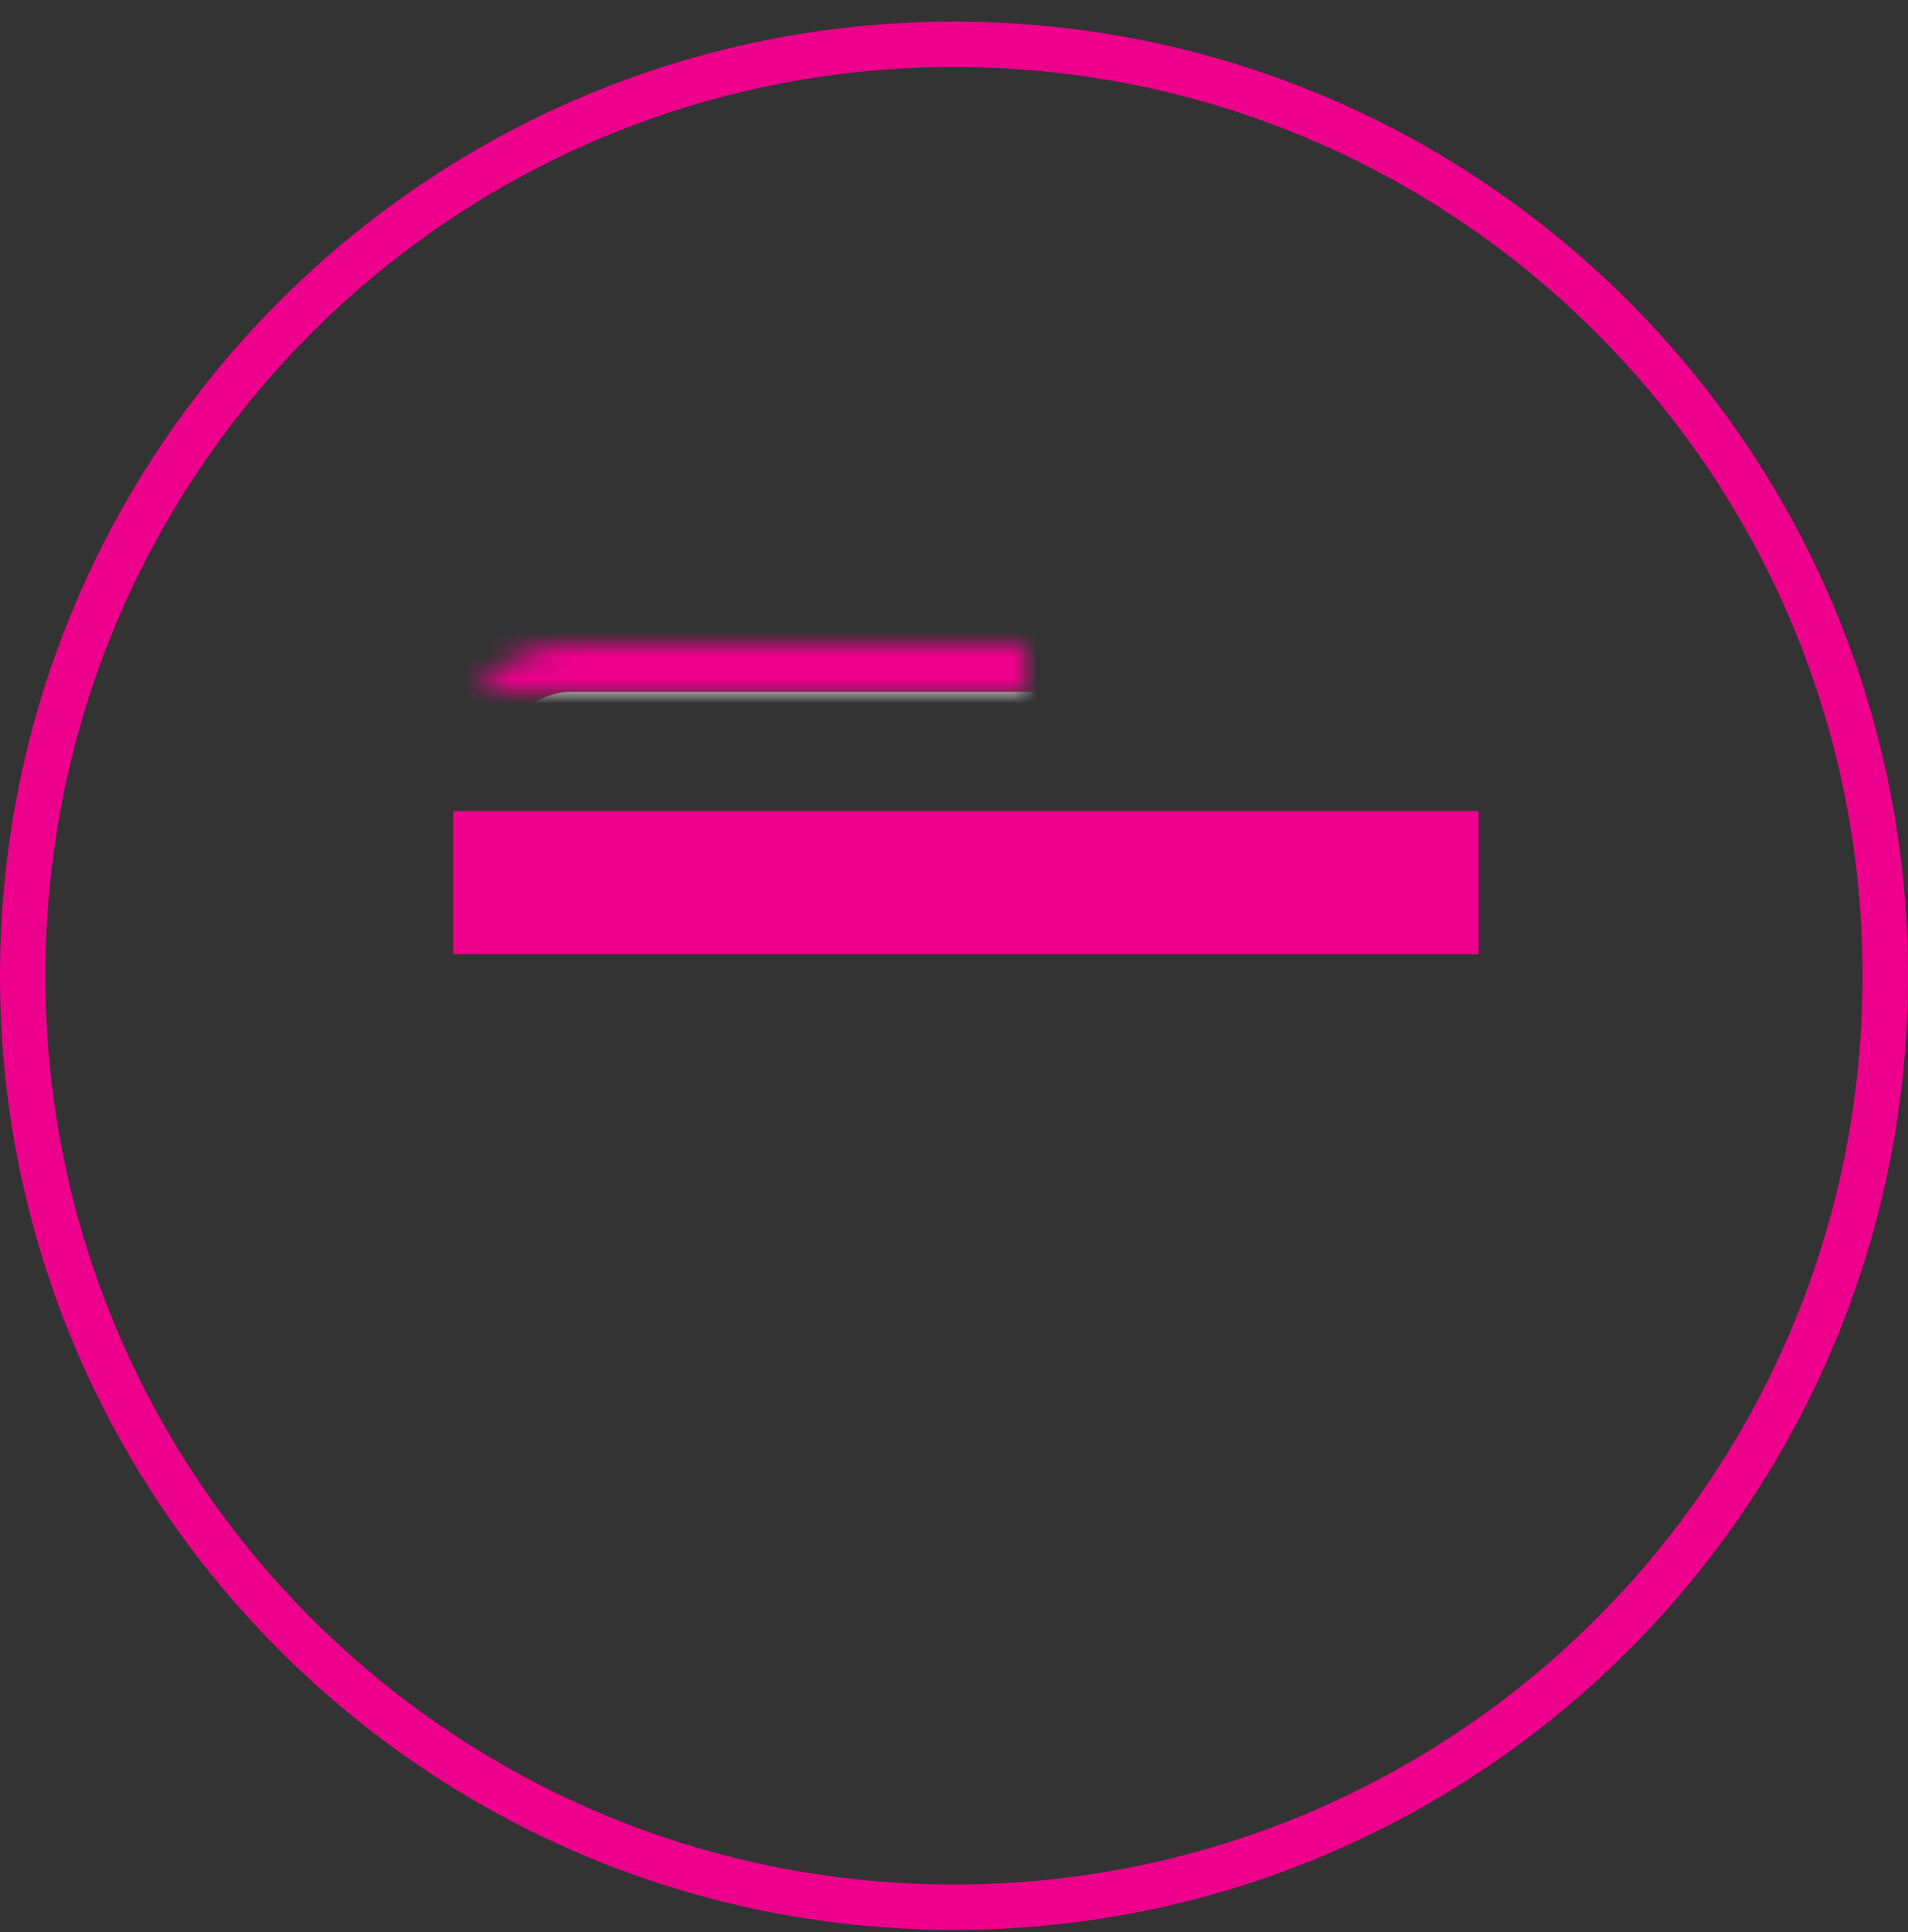
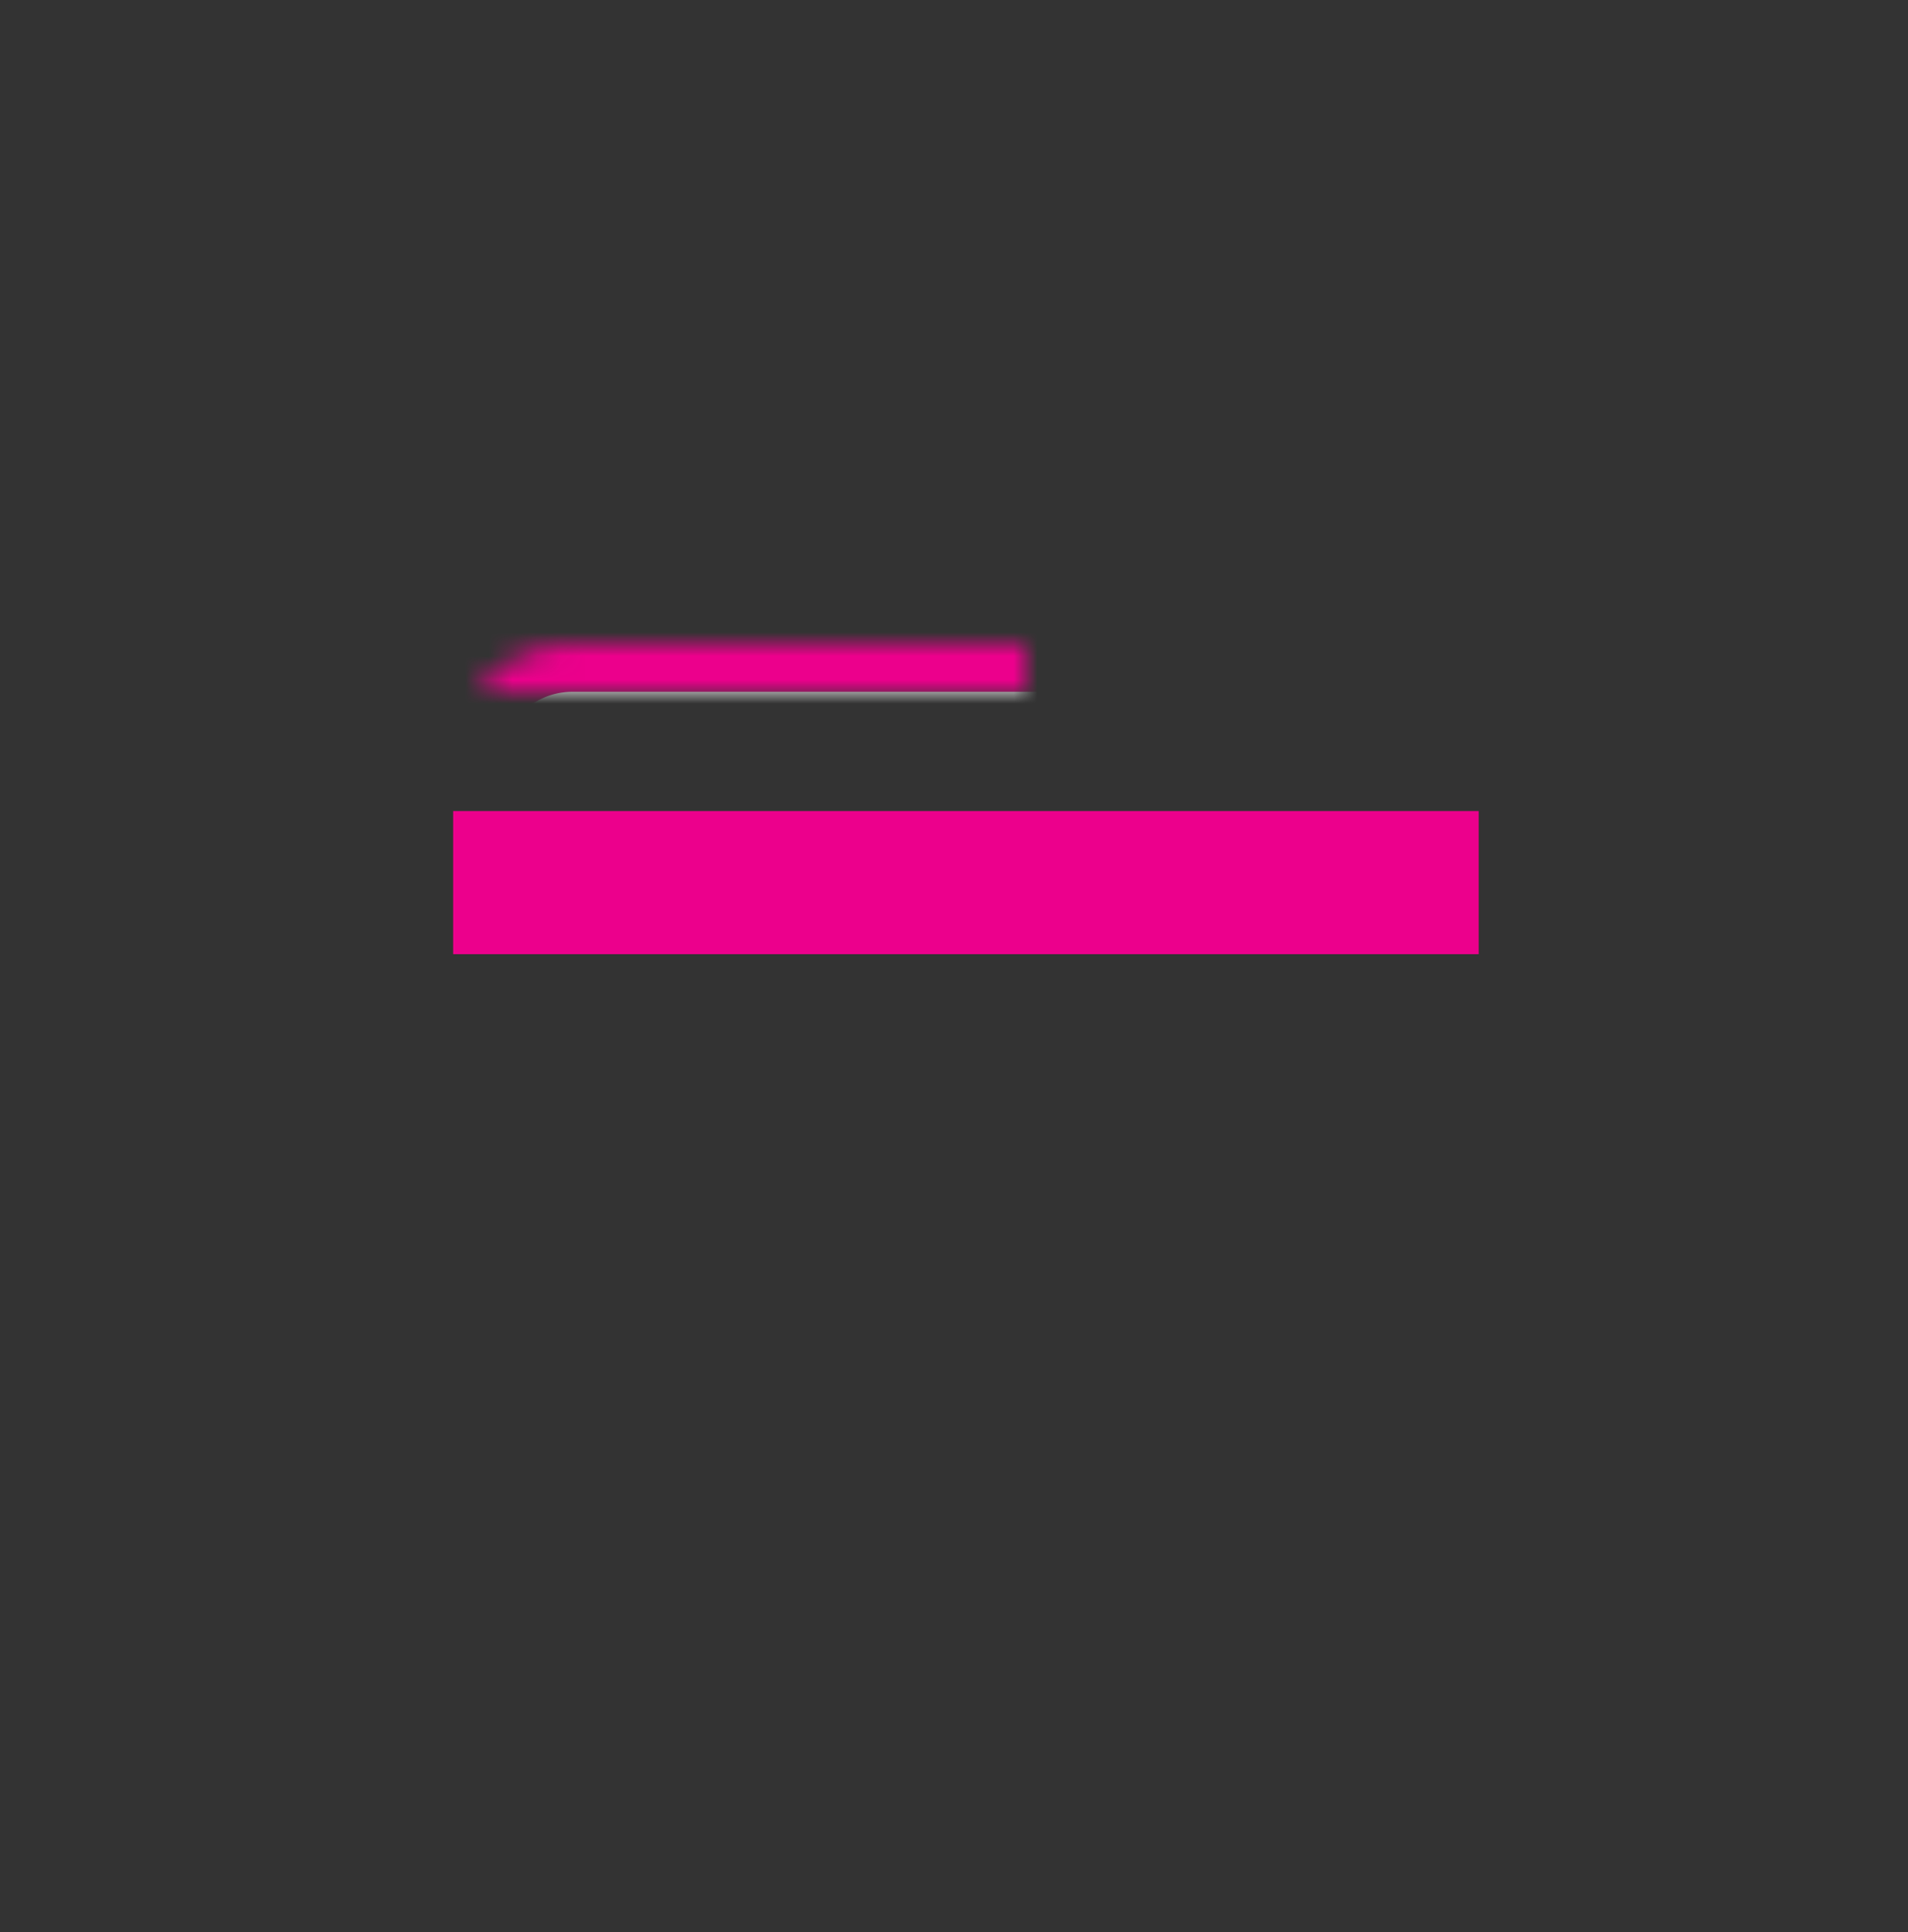
<svg xmlns="http://www.w3.org/2000/svg" xmlns:xlink="http://www.w3.org/1999/xlink" width="80px" height="81px" viewBox="0 0 80 81" version="1.1">
  <rect x="0" y="0" width="80" height="81" fill="#333333" stroke="none" />
  <title>karta</title>
  <desc>Created with Sketch.</desc>
  <defs>
    <rect id="path-1" x="19" y="27" width="43" height="29" rx="5" />
    <mask id="mask-2" maskContentUnits="userSpaceOnUse" maskUnits="objectBoundingBox" x="0" y="0" width="43" height="29" fill="white">
      <use xlink:href="#path-1" />
    </mask>
  </defs>
  <g id="Design" stroke="none" stroke-width="1" fill="none" fill-rule="evenodd">
    <g id="D_L_Tankovaci_Karta" transform="translate(-679, -842)">
      <g id="karta" transform="translate(679, 842)">
        <use id="Rectangle-17" stroke="#EC008C" mask="url(#mask-2)" stroke-width="4" fill="#FFFFFF" xlink:href="#path-1" />
        <rect id="Rectangle-2" fill="#EC008C" x="19" y="34" width="43" height="6" />
        <g id="noun_551980" fill-rule="nonzero" fill="#EC008C">
          <g id="Group" transform="translate(0, 0.215)">
-             <path d="M40,0.69 C17.92,0.69 4.51138248e-15,18.61 0,40.69 C0,62.77 17.92,80.69 40,80.69 C62.08,80.69 80,62.77 80,40.69 C80,18.61 62.08,0.69 40,0.69 Z M40,2.595 C61.051,2.595 78.095,19.639 78.095,40.69 C78.095,61.741 61.051,78.785 40,78.785 C18.949,78.785 1.905,61.741 1.905,40.69 C1.905,19.639 18.949,2.595 40,2.595 Z" id="Shape" />
-           </g>
+             </g>
        </g>
      </g>
    </g>
  </g>
</svg>